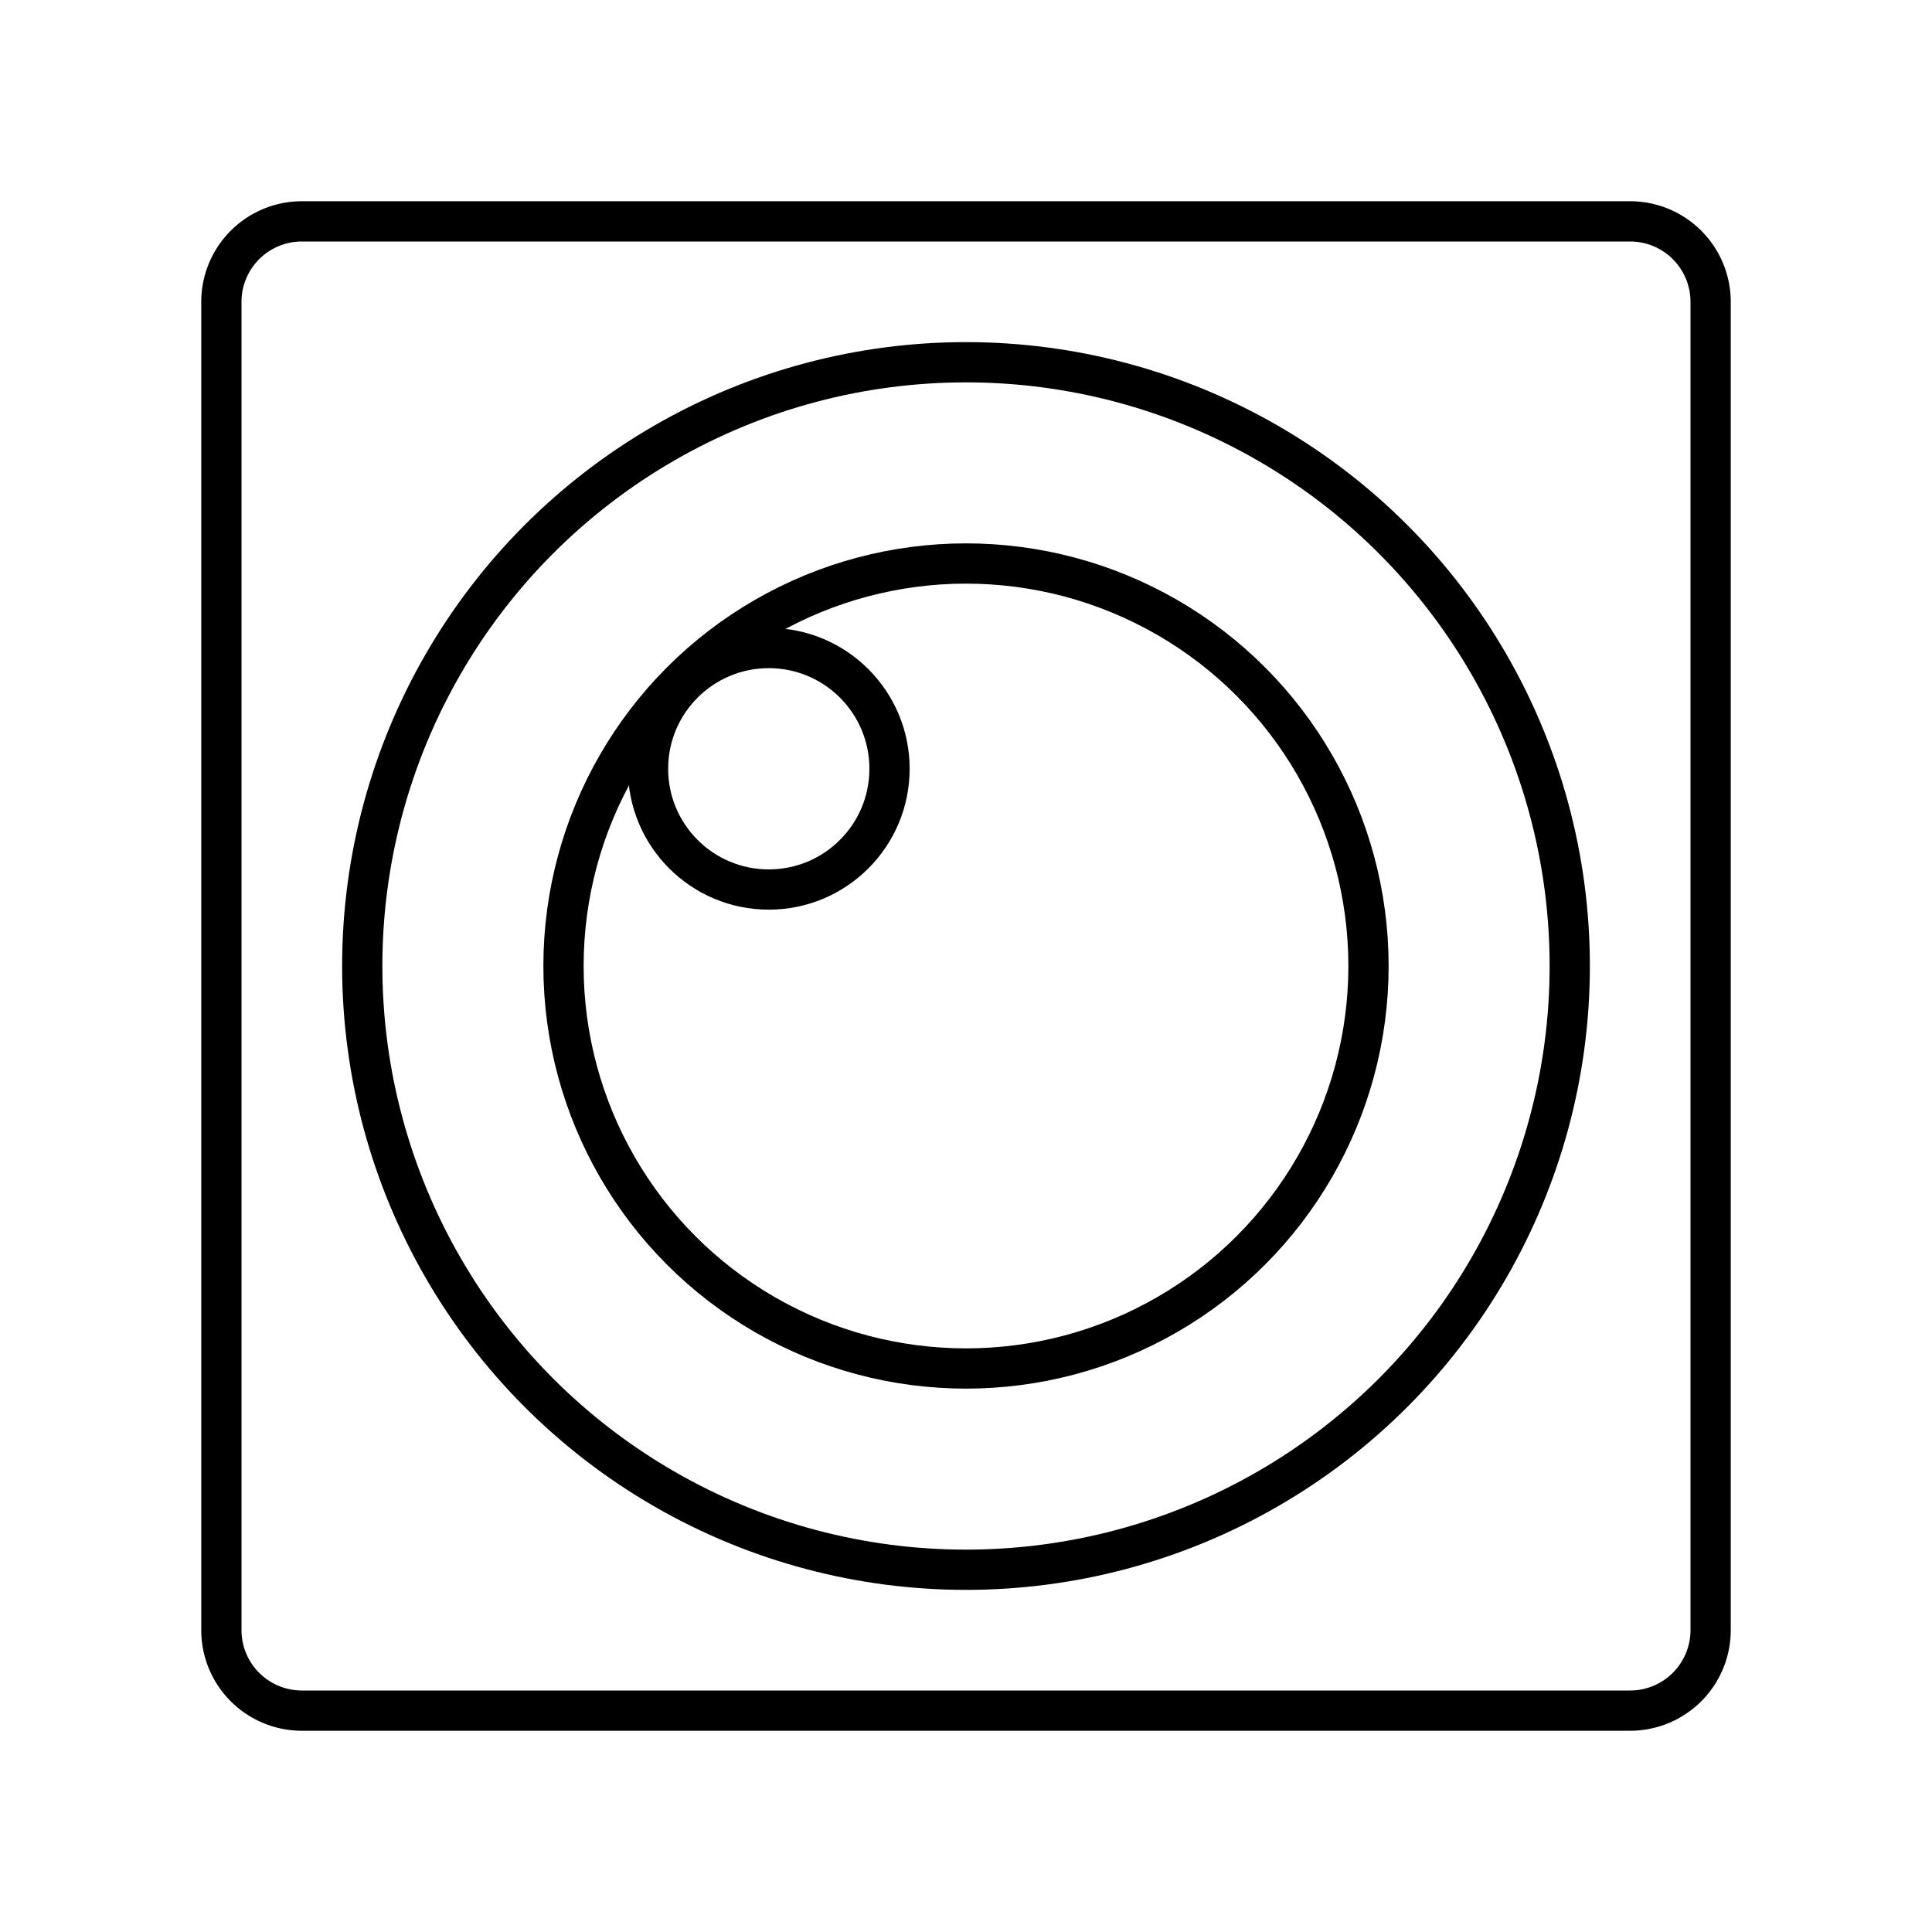
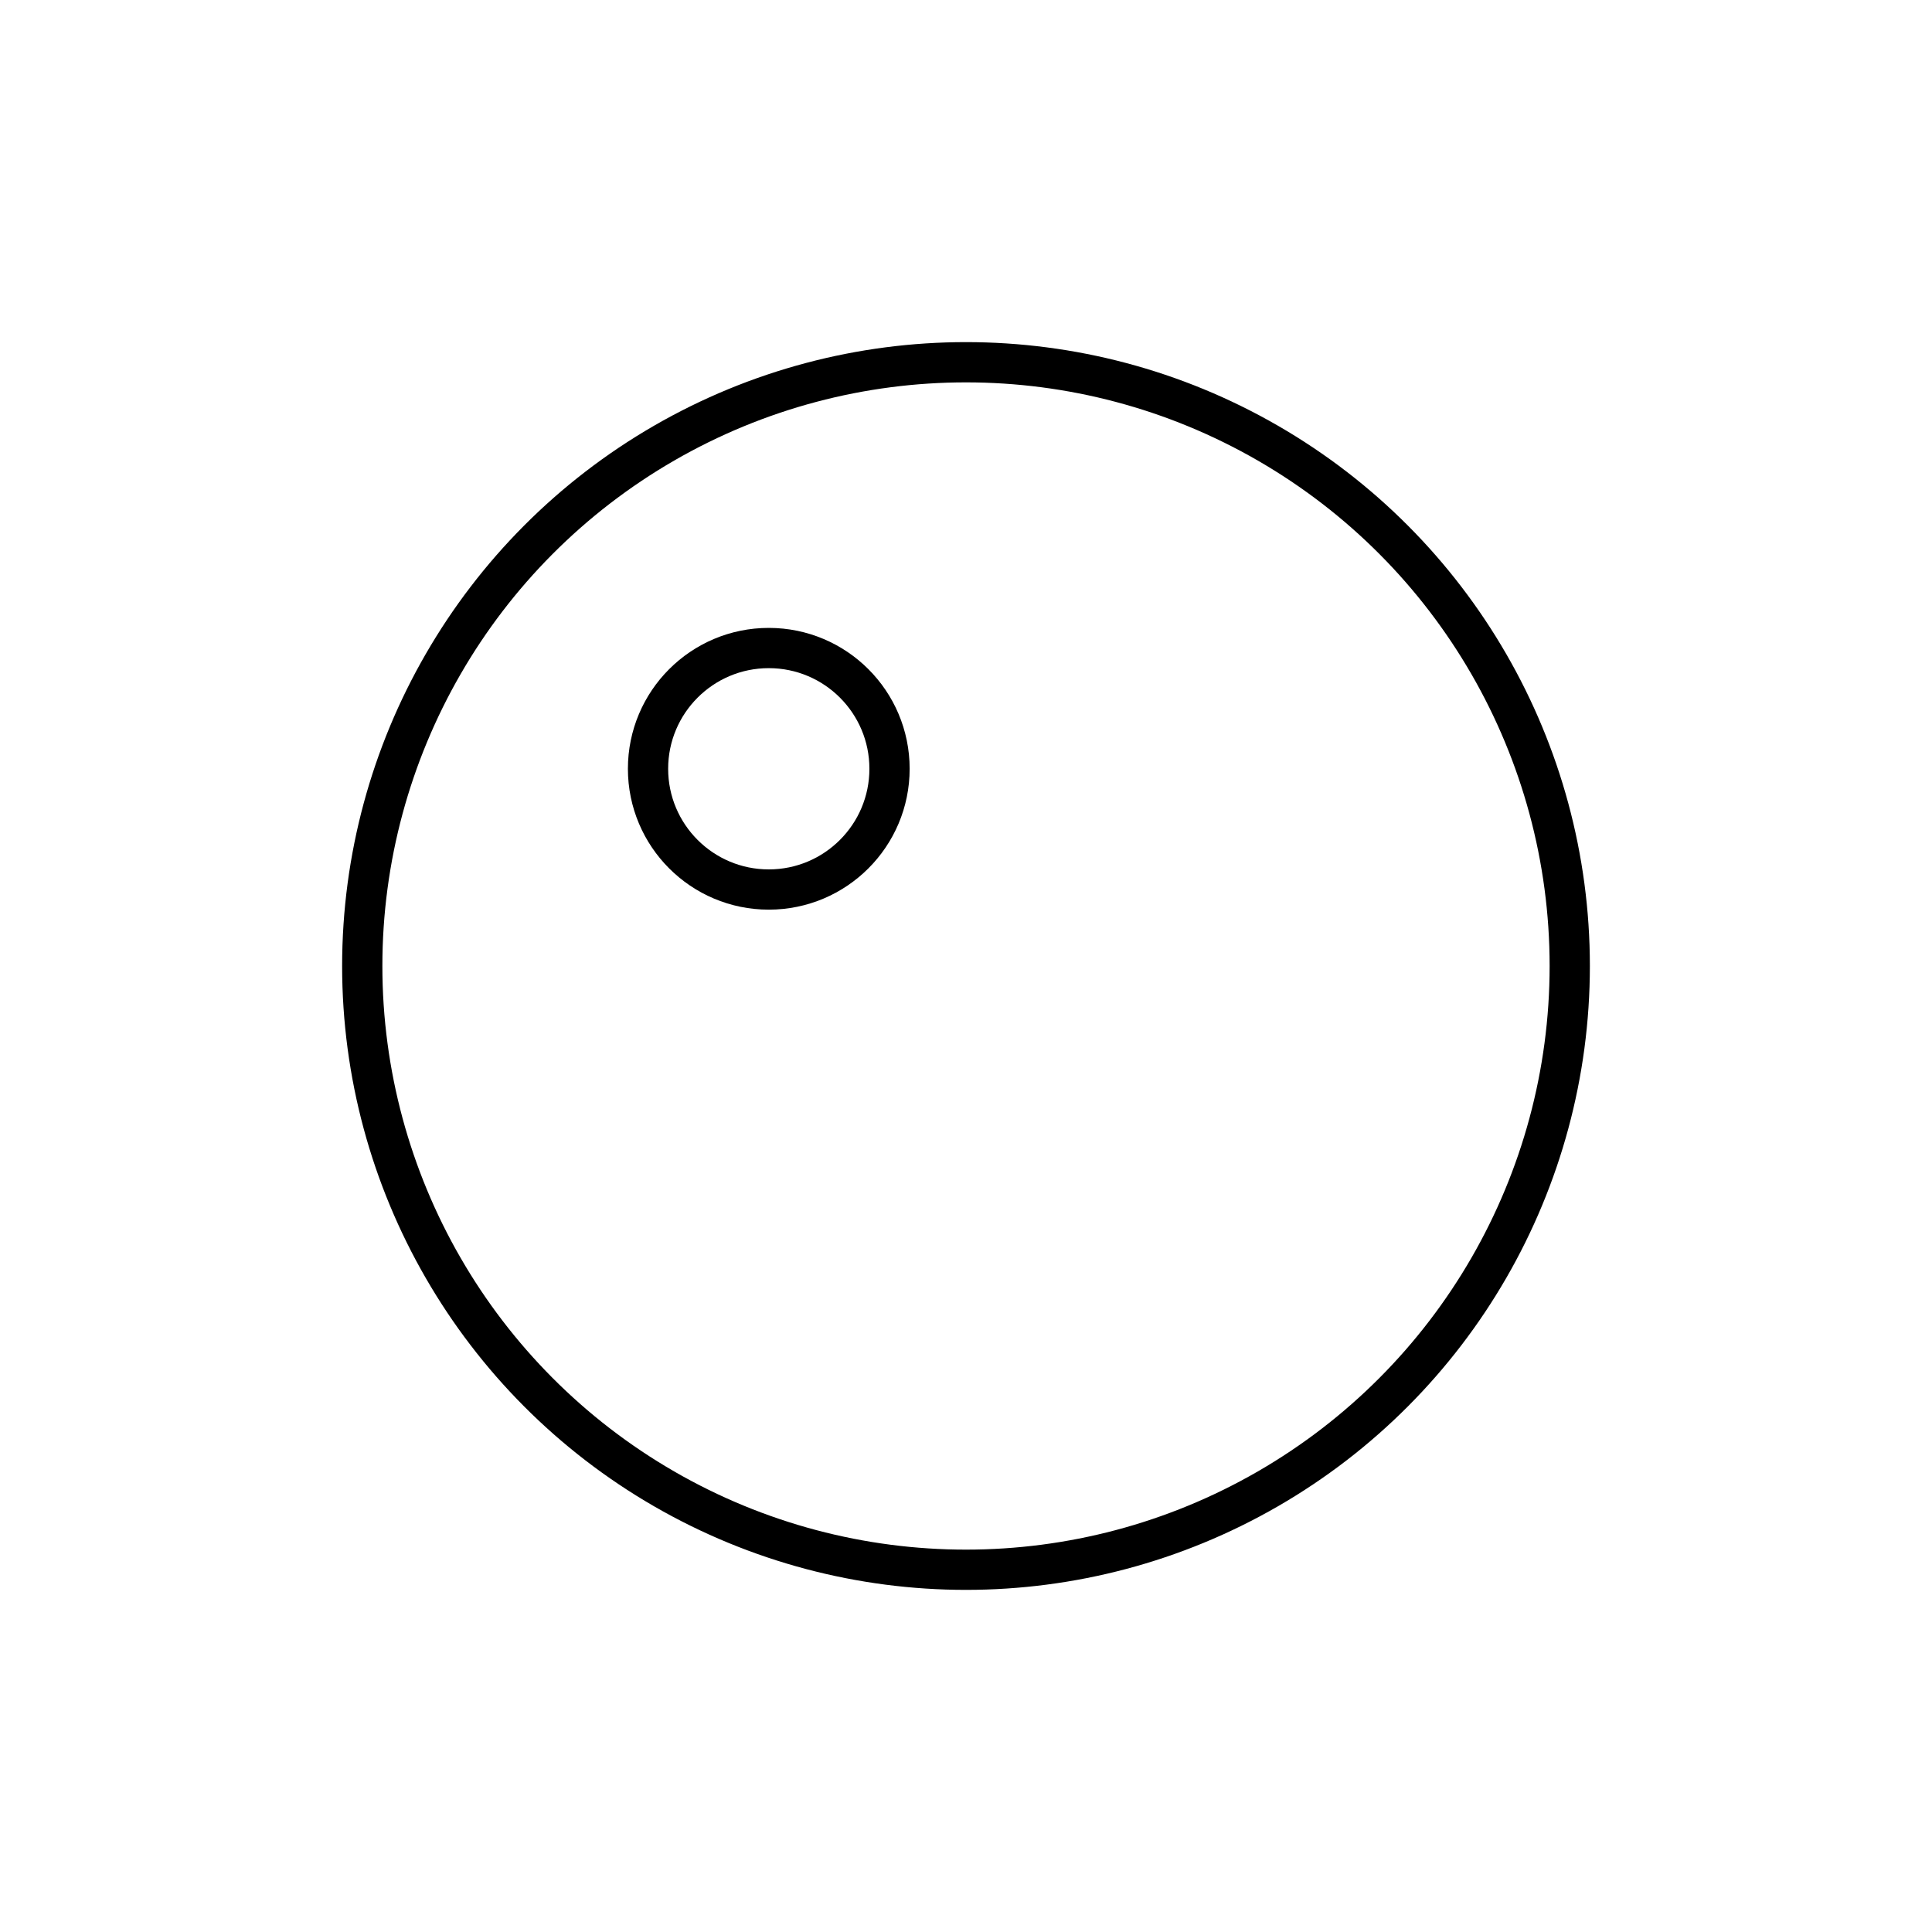
<svg xmlns="http://www.w3.org/2000/svg" width="800" height="800" viewBox="0 0 48 48">
-   <path fill="none" stroke="currentColor" stroke-linecap="round" stroke-linejoin="round" d="M40.5 5.5h-33a2 2 0 0 0-2 2v33a2 2 0 0 0 2 2h33a2 2 0 0 0 2-2v-33a2 2 0 0 0-2-2" />
  <circle cx="24" cy="24" r="15" fill="none" stroke="currentColor" stroke-linecap="round" stroke-linejoin="round" />
  <circle cx="19.1" cy="19.1" r="3" fill="none" stroke="currentColor" stroke-linecap="round" stroke-linejoin="round" />
-   <circle cx="24" cy="24" r="10" fill="none" stroke="currentColor" stroke-linecap="round" stroke-linejoin="round" />
</svg>